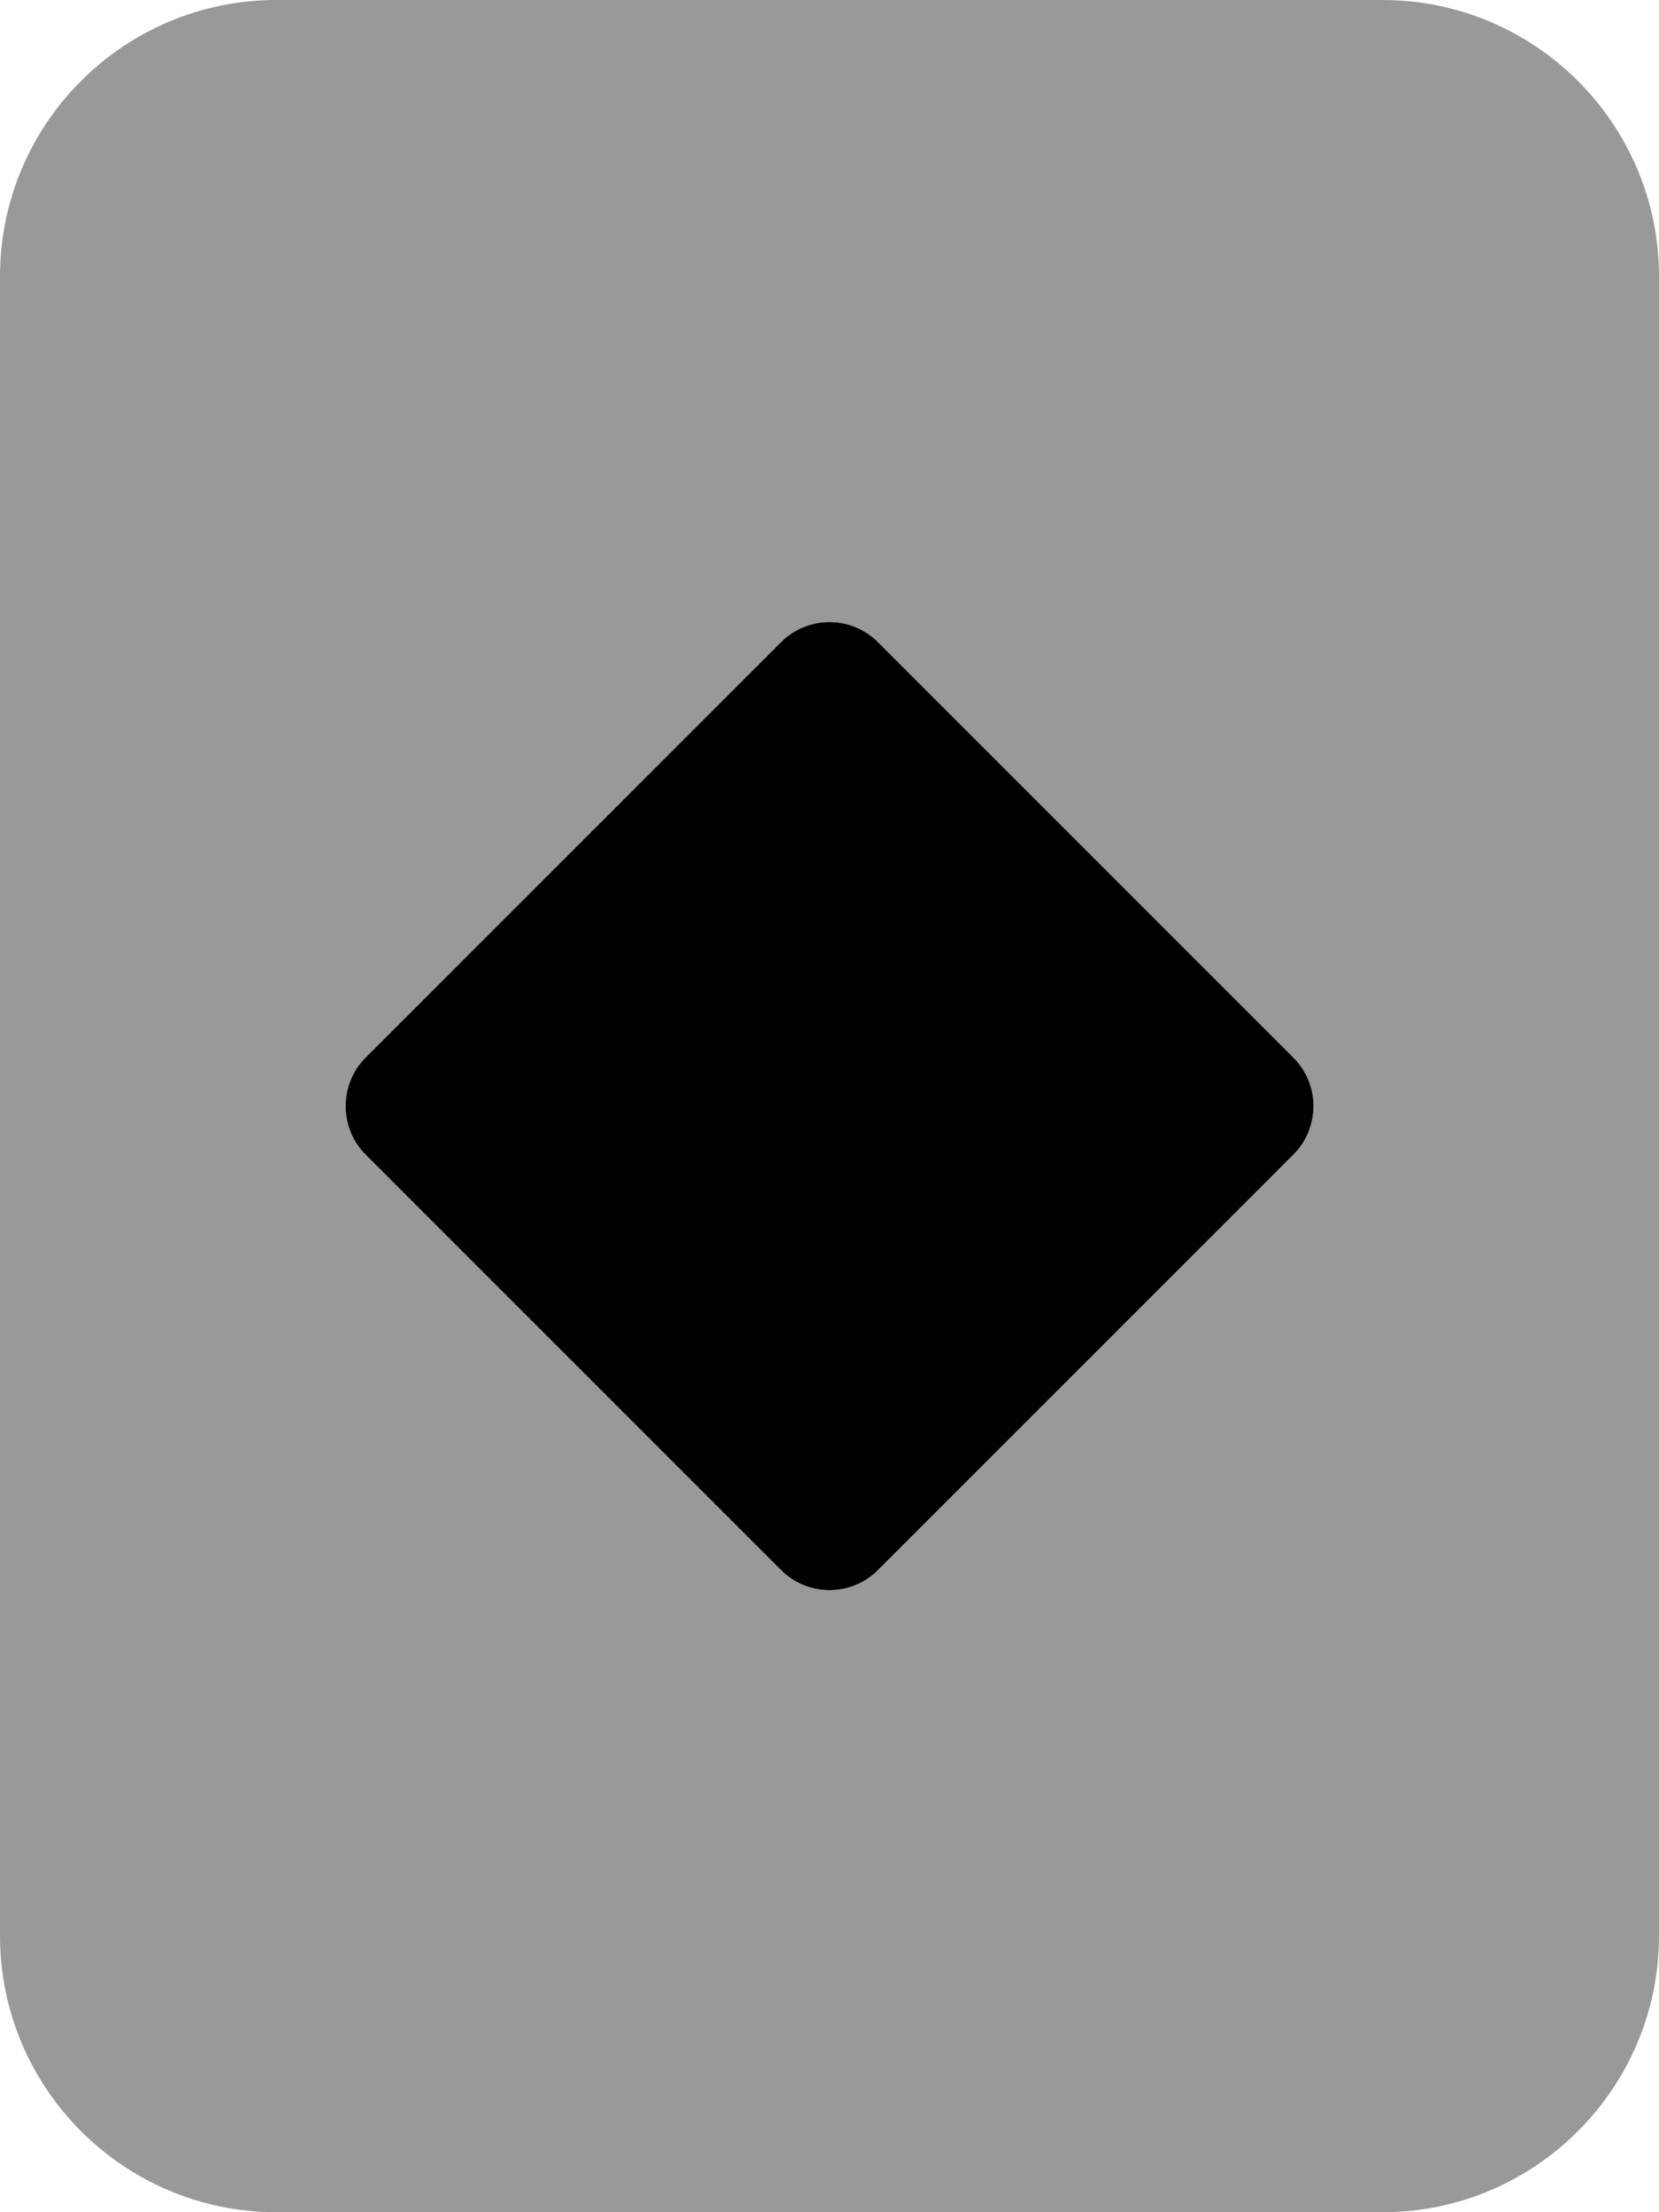
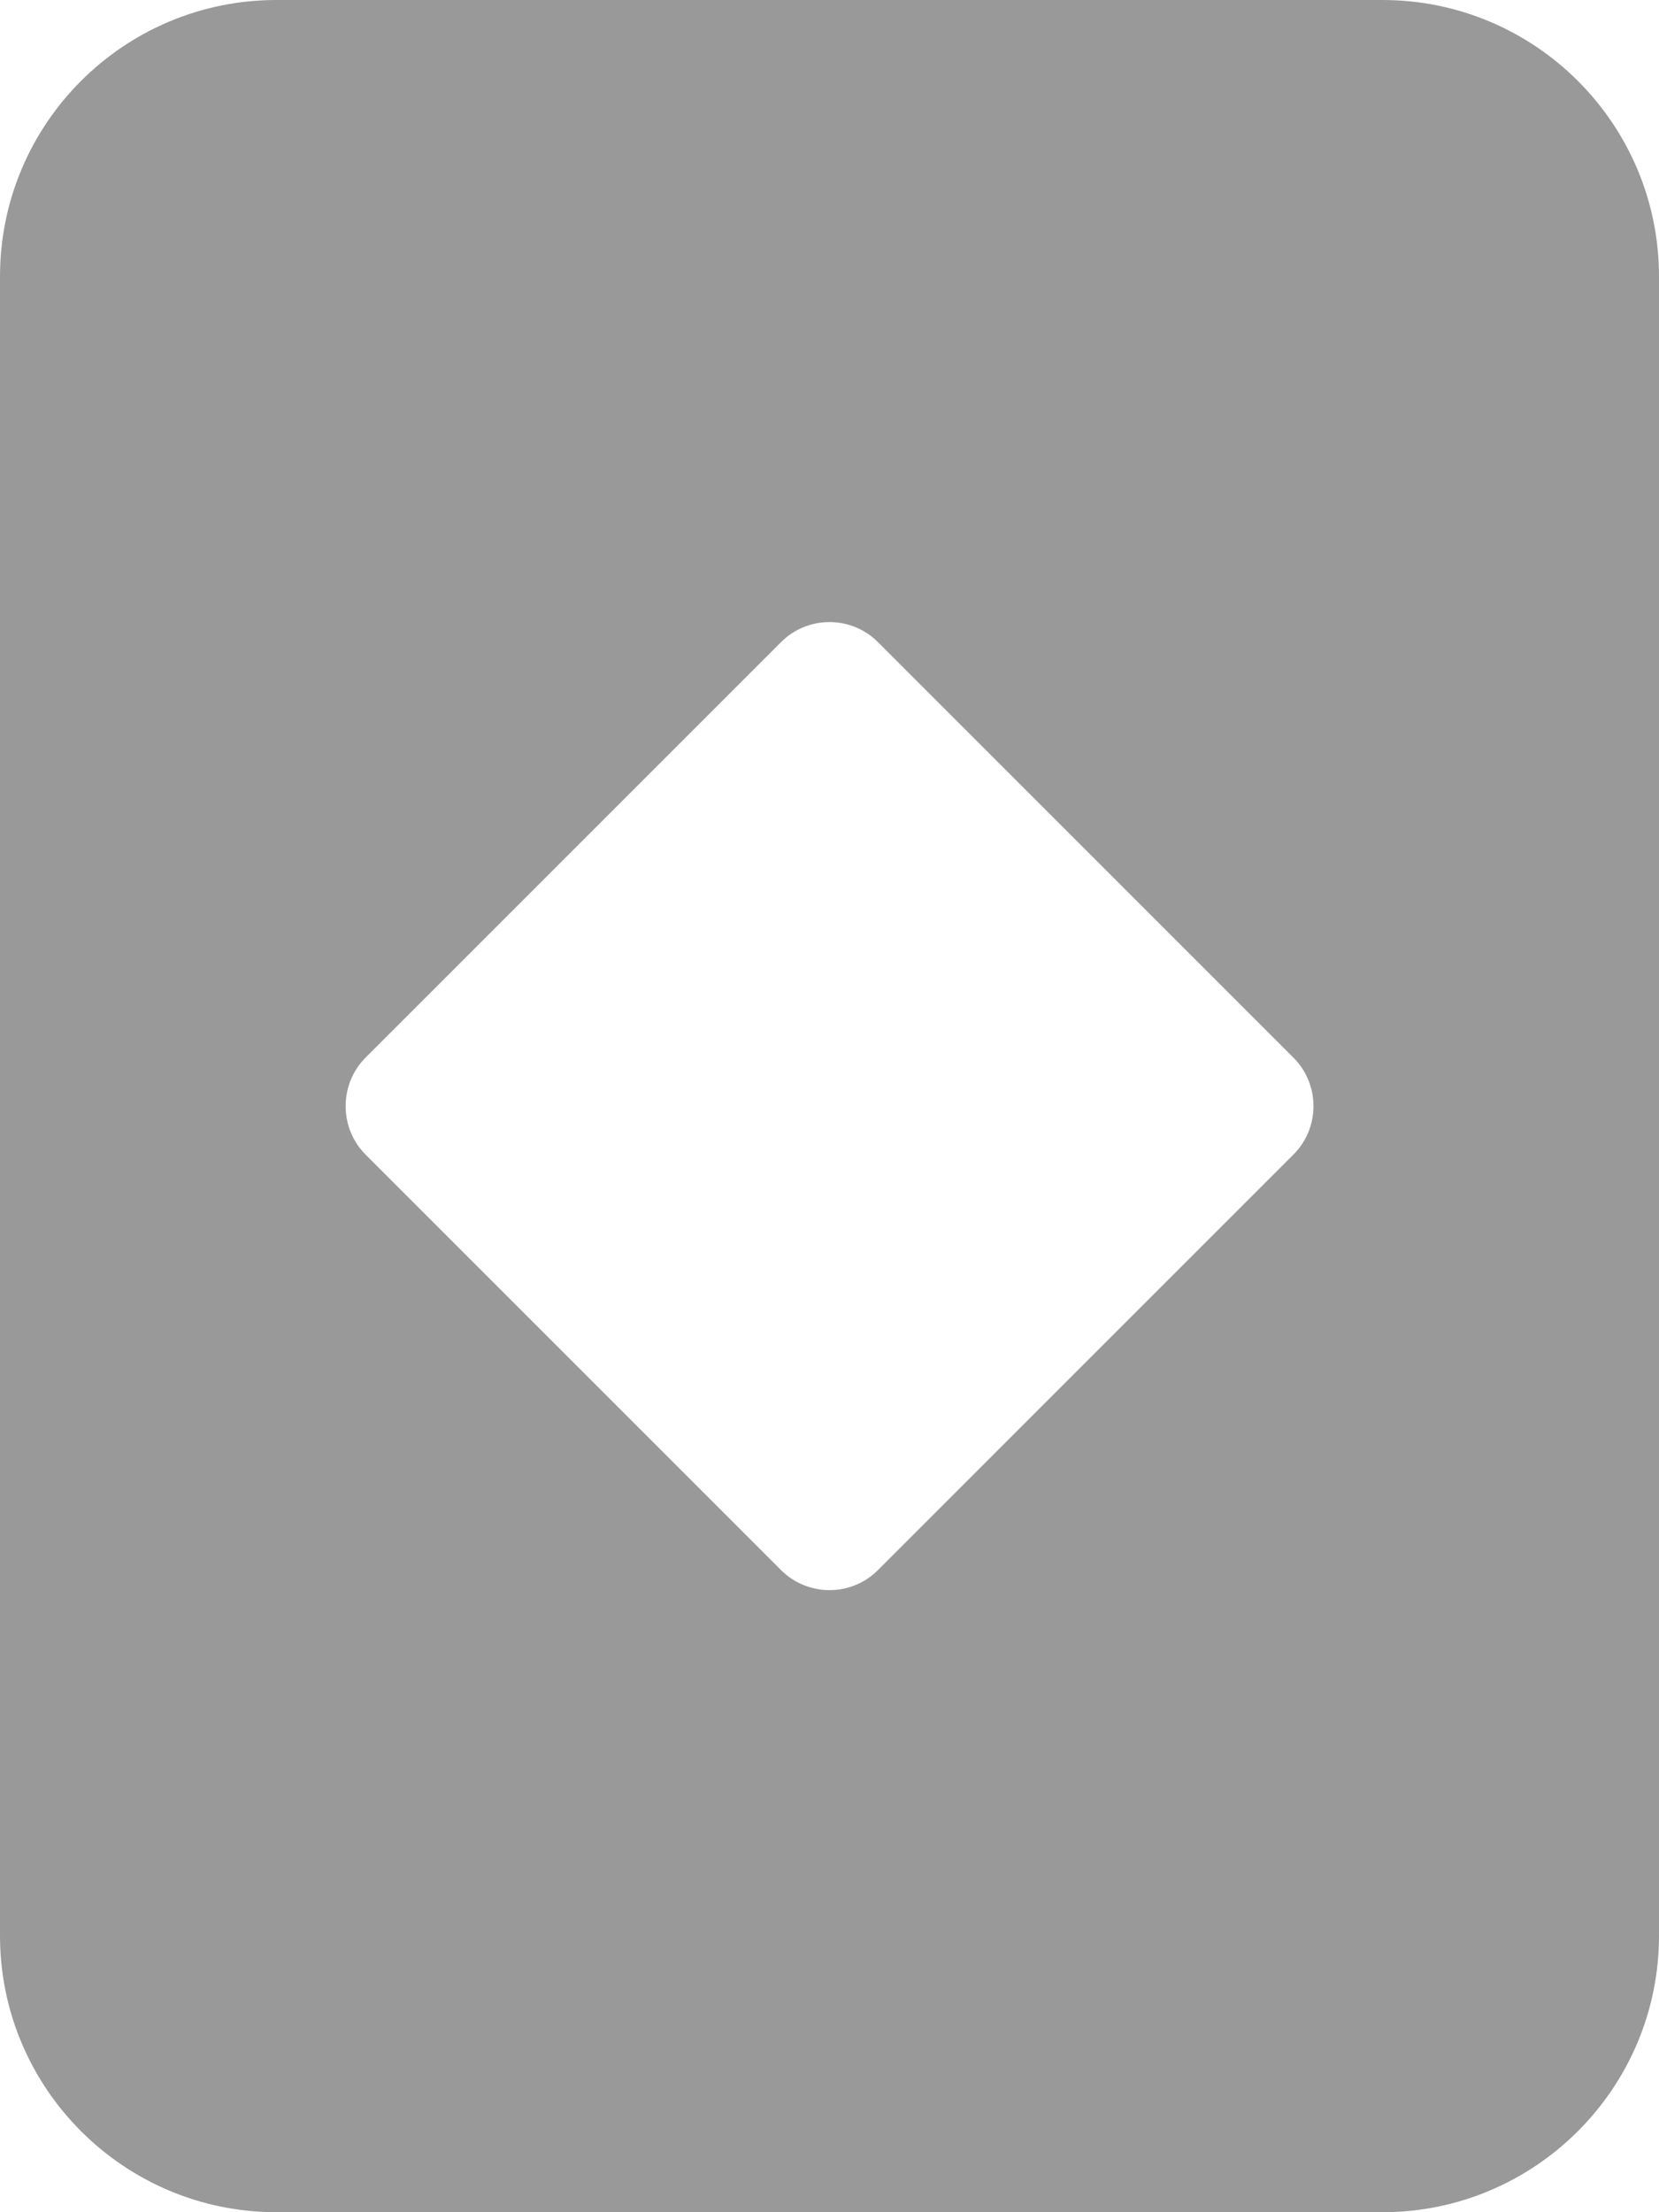
<svg xmlns="http://www.w3.org/2000/svg" viewBox="0 0 384 512">
  <defs>
    <style>.fa-secondary{opacity:.4}</style>
  </defs>
-   <path class="fa-primary" d="M299.3 244.7C305.6 250.9 305.6 261.1 299.3 267.3L203.3 363.3C197.1 369.6 186.9 369.6 180.7 363.3L84.69 267.3C78.44 261.1 78.44 250.9 84.69 244.7L180.7 148.7C186.9 142.4 197.1 142.4 203.3 148.7L299.3 244.7z" />
  <path class="fa-secondary" d="M0 64C0 28.65 28.65 0 64 0H320C355.3 0 384 28.65 384 64V448C384 483.3 355.3 512 320 512H64C28.65 512 0 483.3 0 448V64zM84.69 244.7C78.44 250.9 78.44 261.1 84.69 267.3L180.7 363.3C186.9 369.6 197.1 369.6 203.3 363.3L299.3 267.3C305.6 261.1 305.6 250.9 299.3 244.7L203.3 148.7C197.1 142.4 186.9 142.4 180.7 148.7L84.69 244.7z" />
</svg>